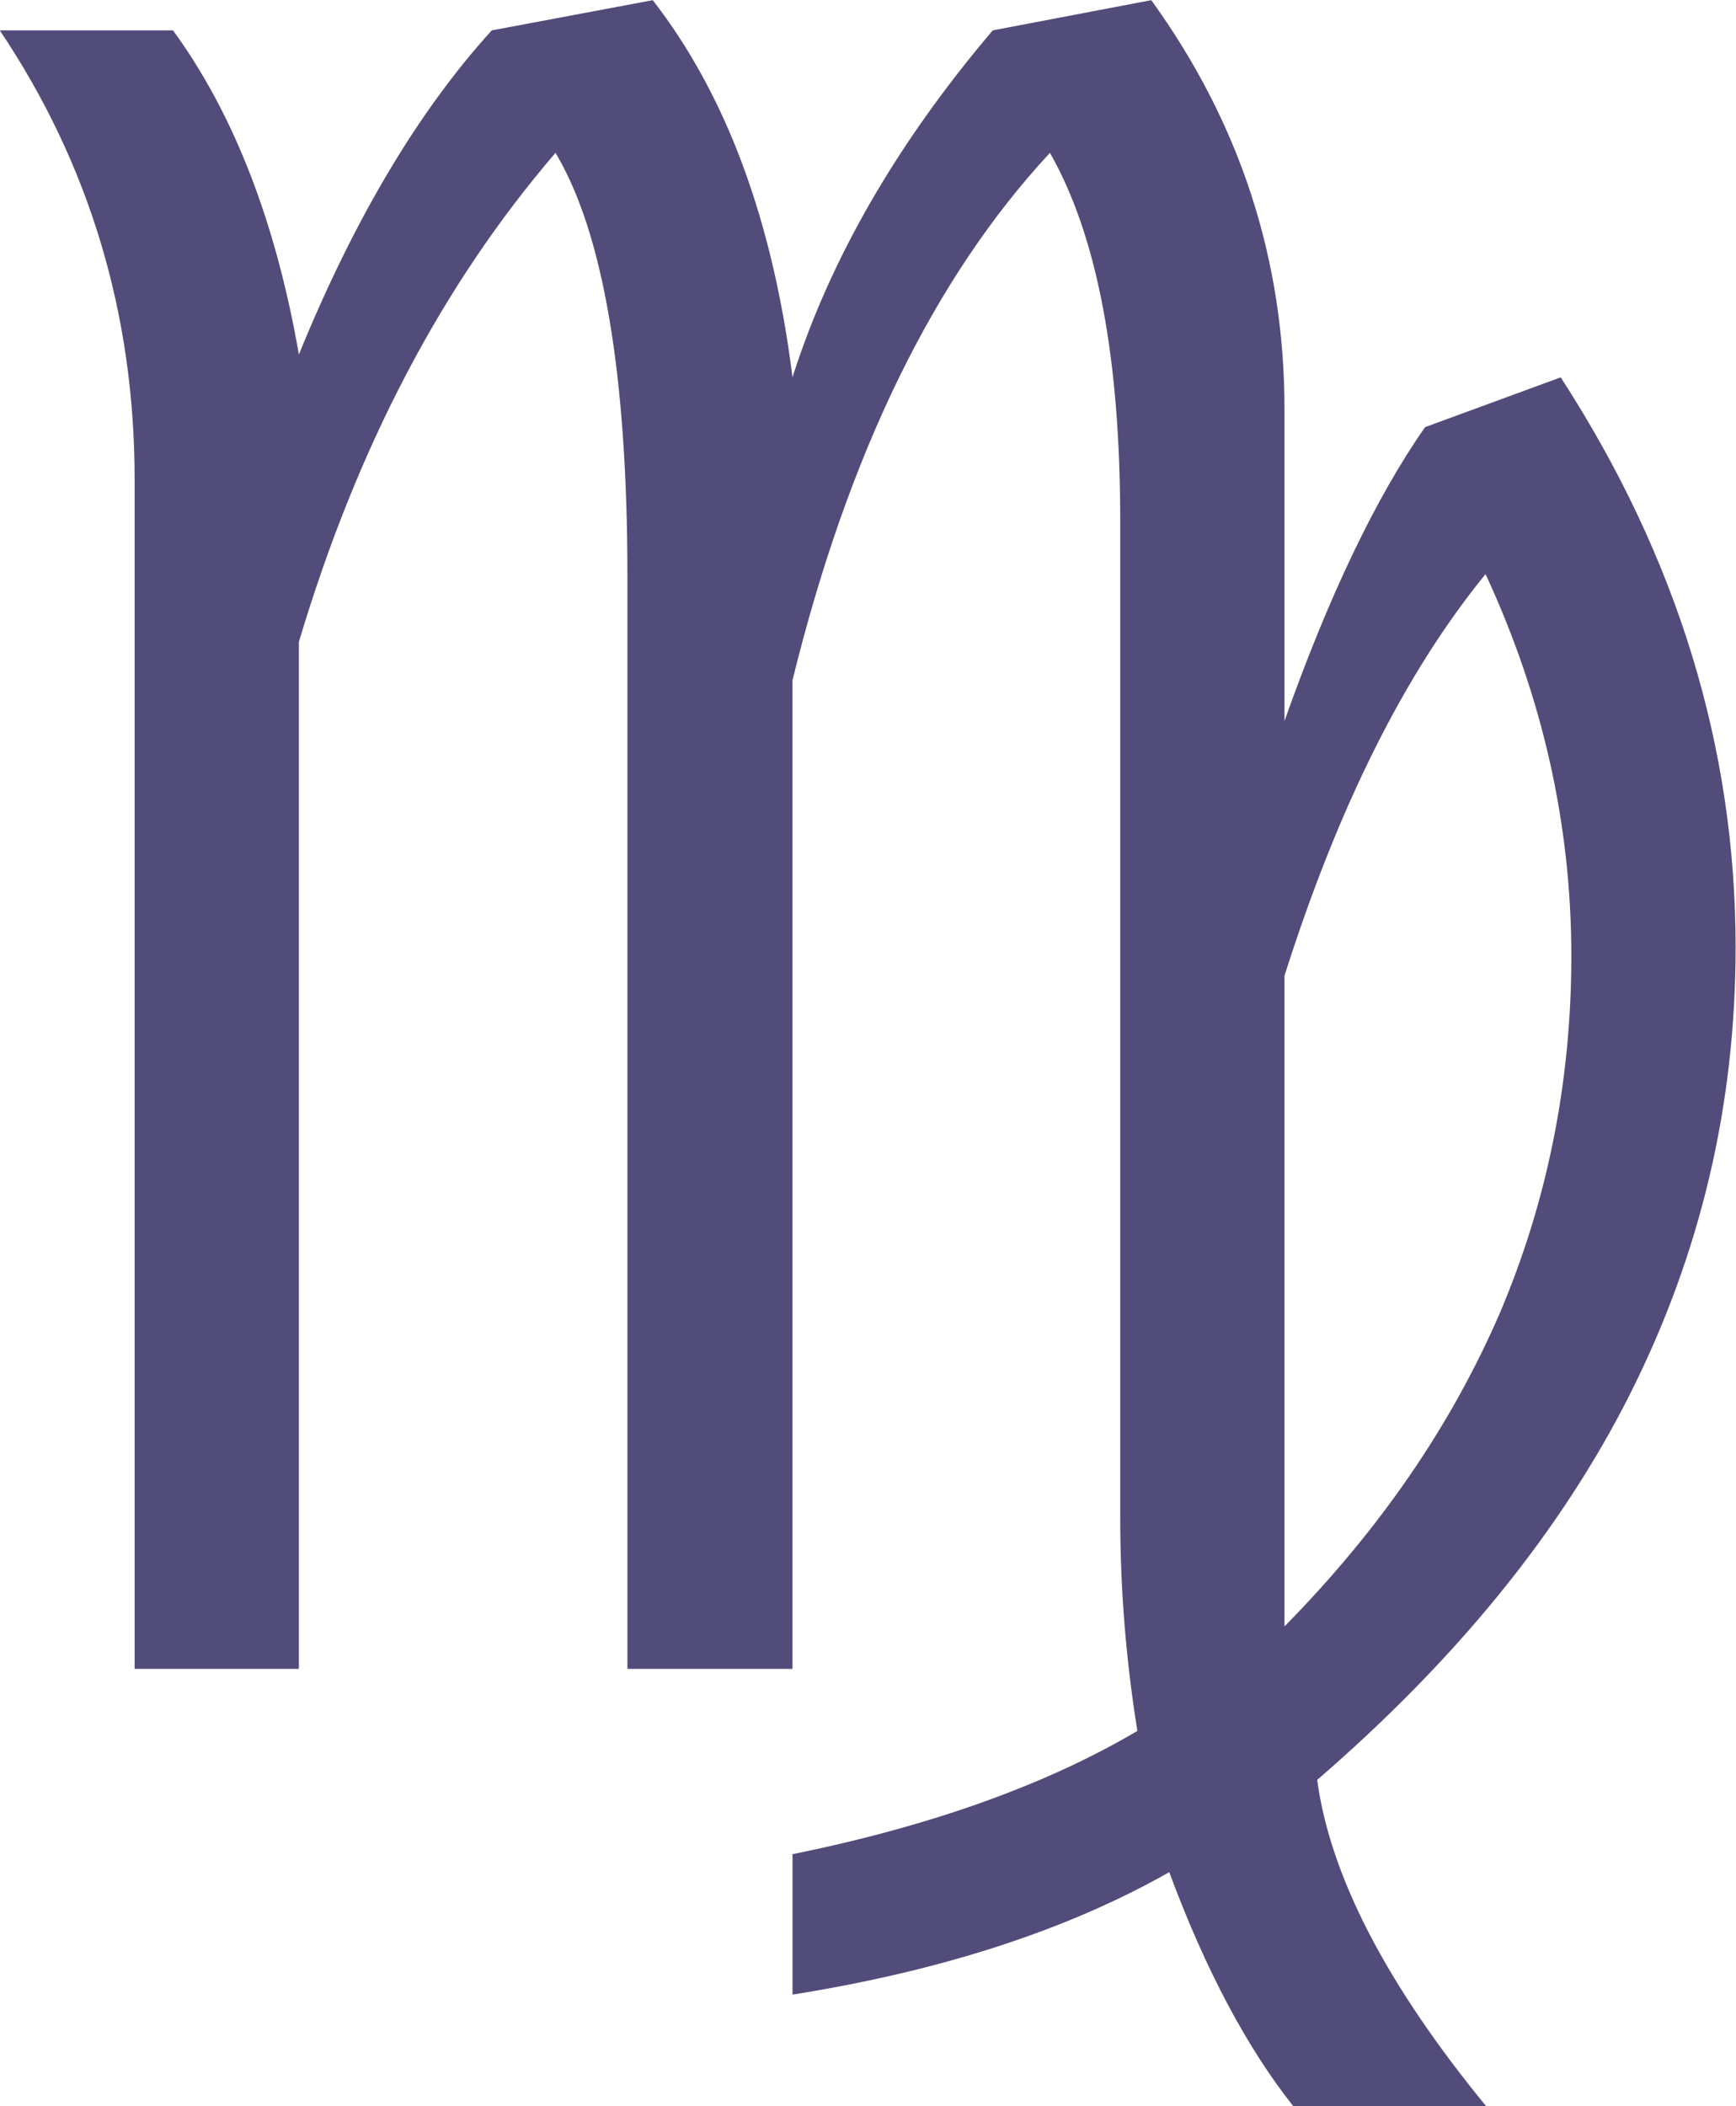
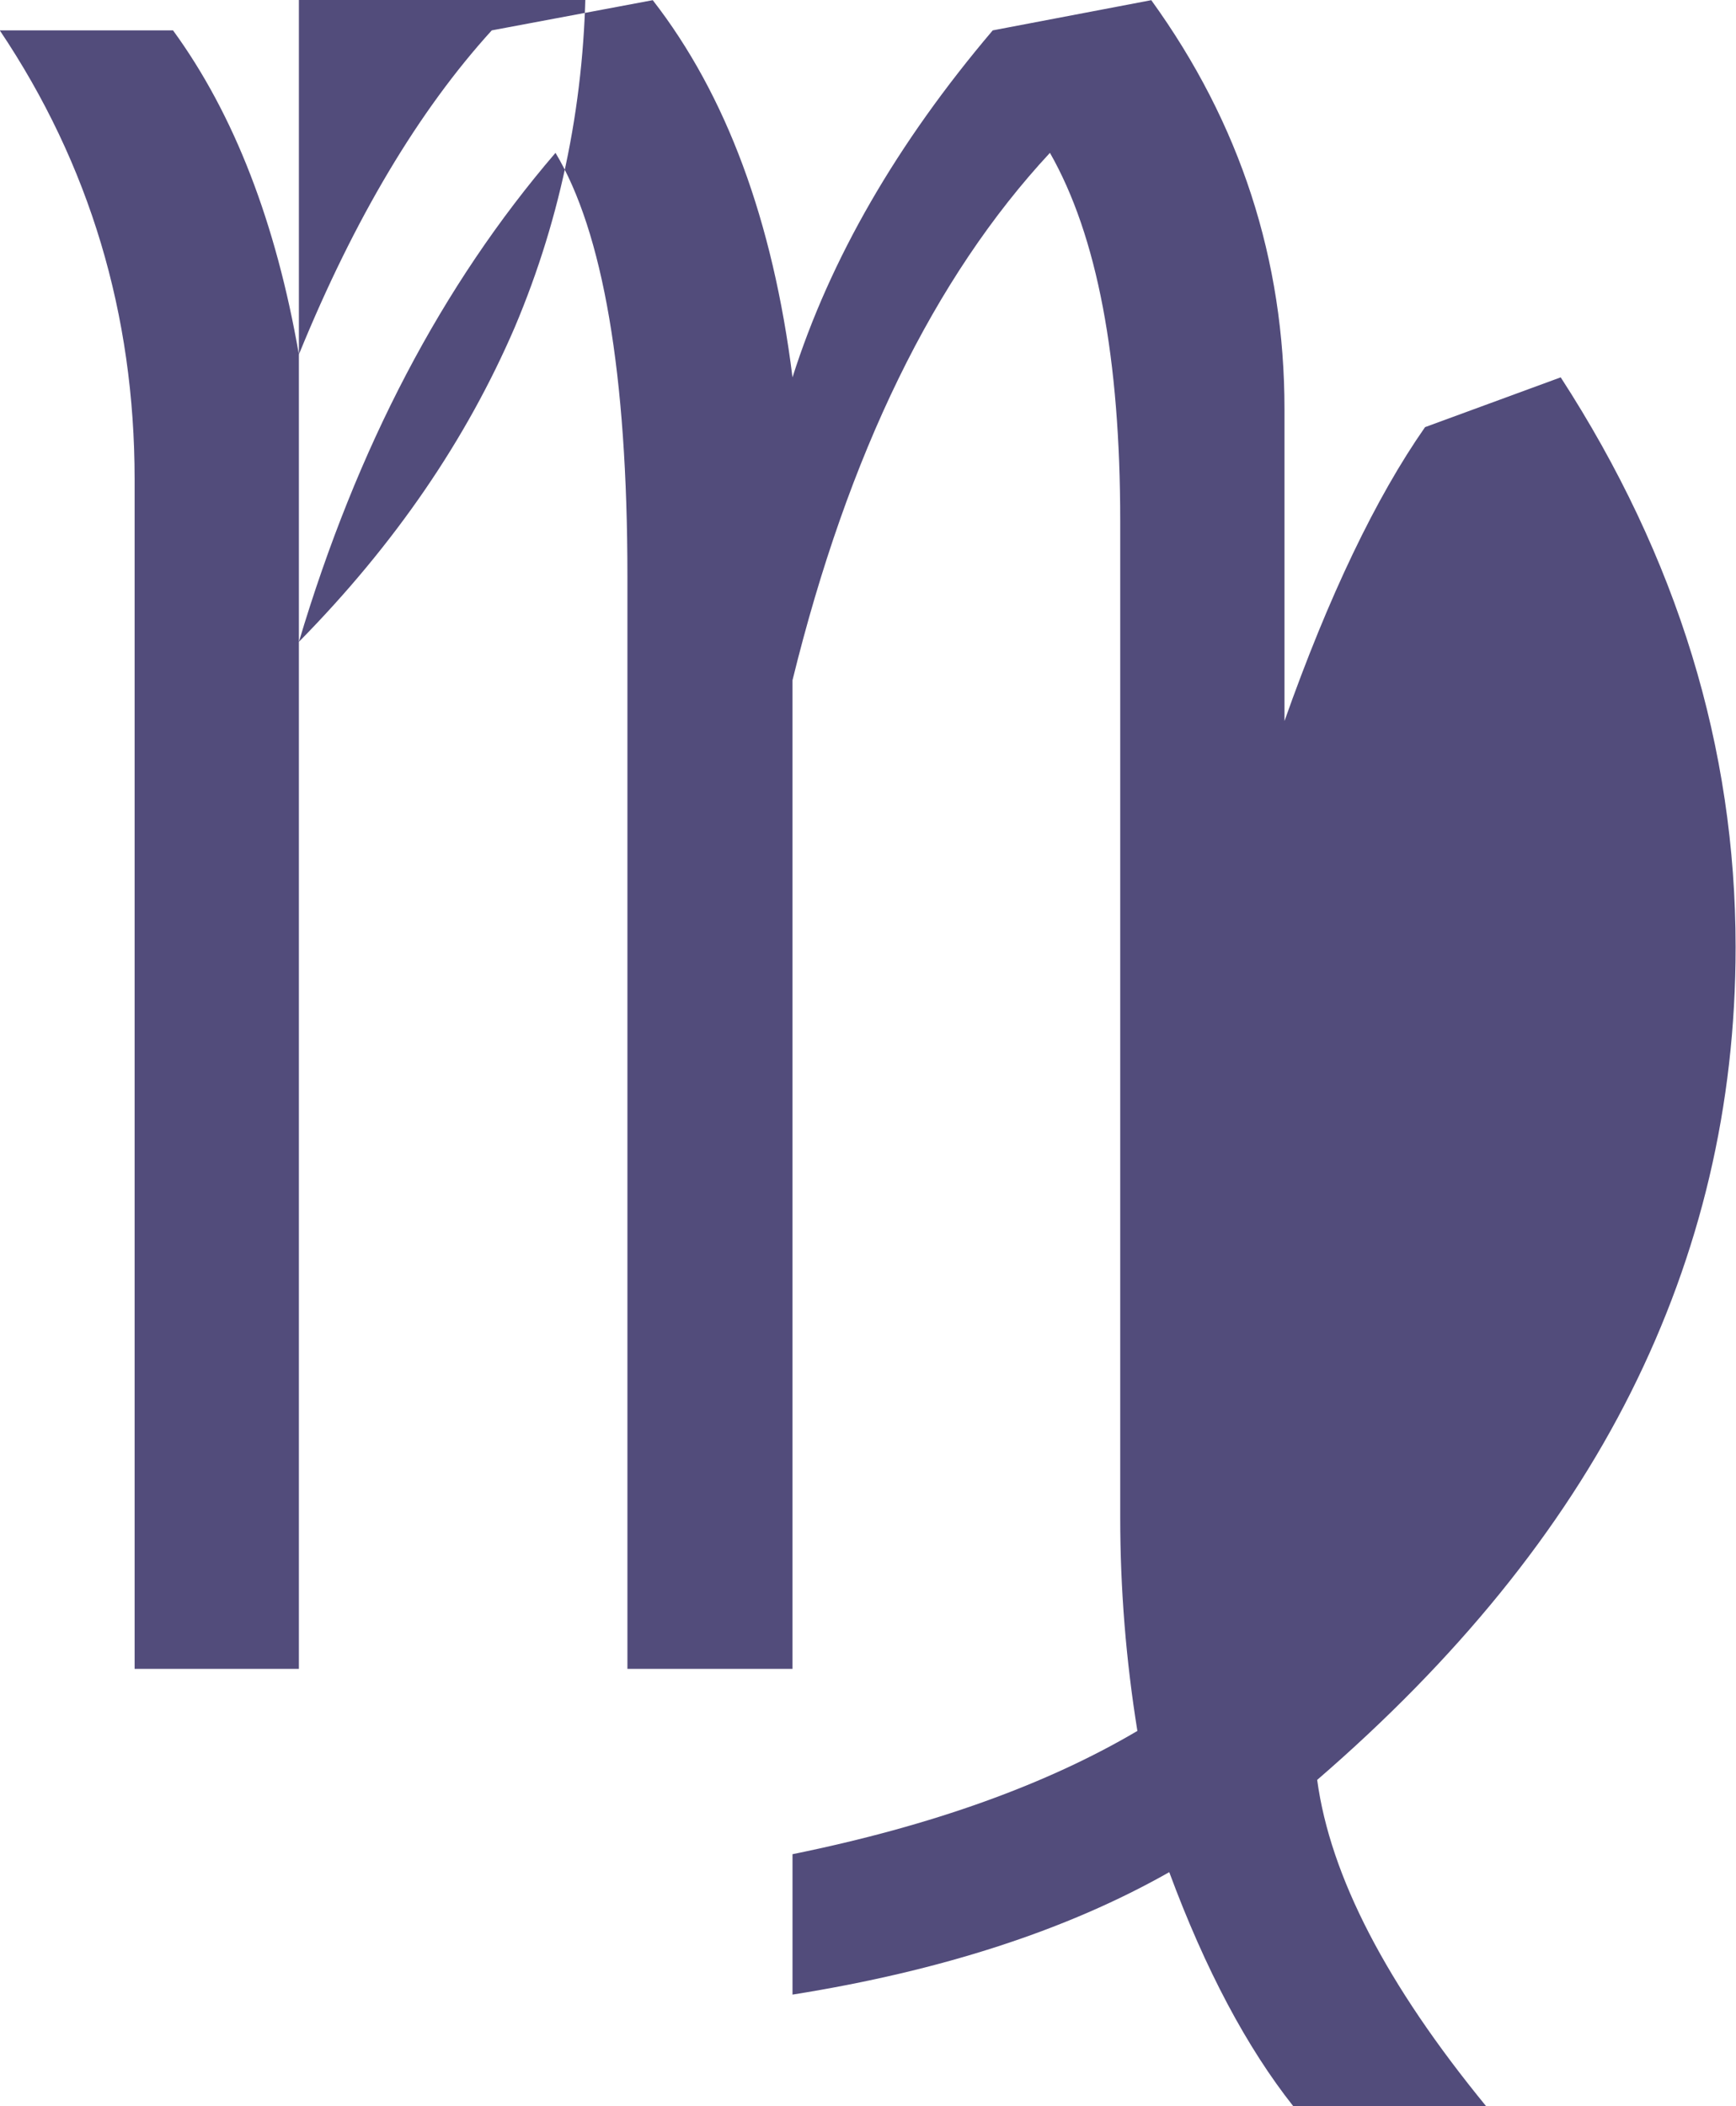
<svg xmlns="http://www.w3.org/2000/svg" xml:space="preserve" width="155pt" height="188pt" style="shape-rendering:geometricPrecision; text-rendering:geometricPrecision; image-rendering:optimizeQuality; fill-rule:evenodd" viewBox="0 0 8268 11692">
  <g transform="matrix(4.538,0,0,4.532,-13030.44,-20143.78)">
-     <path d="M3086 5231l0 1258 -201 0 0 -1457c0,-202 -55,-386 -165,-550l212 0c75,103 126,236 154,397 68,-167 147,-299 236,-397l197 -37c90,116 147,270 171,462 46,-145 128,-287 245,-425l194 -37c109,151 163,318 163,501l0 382c54,-153 112,-274 172,-360l166 -61c143,221 214,454 214,698 0,194 -43,375 -128,545 -85,170 -214,328 -384,475 16,118 85,251 207,400l-236 0c-57,-72 -108,-168 -152,-287 -125,71 -279,121 -461,150l0 -172c172,-35 312,-86 422,-151 -14,-87 -21,-174 -21,-262l0 -1220c0,-199 -28,-349 -86,-451 -142,153 -247,369 -315,646l0 1211 -202 0 0 -1338c0,-249 -30,-422 -88,-519 -139,162 -243,361 -314,599zm1206 1206c118,-120 205,-248 264,-385 58,-137 87,-283 87,-436 0,-161 -35,-317 -105,-468 -100,123 -181,287 -246,492l0 797z" fill="#524c7b" />
+     <path d="M3086 5231l0 1258 -201 0 0 -1457c0,-202 -55,-386 -165,-550l212 0c75,103 126,236 154,397 68,-167 147,-299 236,-397l197 -37c90,116 147,270 171,462 46,-145 128,-287 245,-425l194 -37c109,151 163,318 163,501l0 382c54,-153 112,-274 172,-360l166 -61c143,221 214,454 214,698 0,194 -43,375 -128,545 -85,170 -214,328 -384,475 16,118 85,251 207,400l-236 0c-57,-72 -108,-168 -152,-287 -125,71 -279,121 -461,150l0 -172c172,-35 312,-86 422,-151 -14,-87 -21,-174 -21,-262l0 -1220c0,-199 -28,-349 -86,-451 -142,153 -247,369 -315,646l0 1211 -202 0 0 -1338c0,-249 -30,-422 -88,-519 -139,162 -243,361 -314,599zc118,-120 205,-248 264,-385 58,-137 87,-283 87,-436 0,-161 -35,-317 -105,-468 -100,123 -181,287 -246,492l0 797z" fill="#524c7b" />
  </g>
</svg>